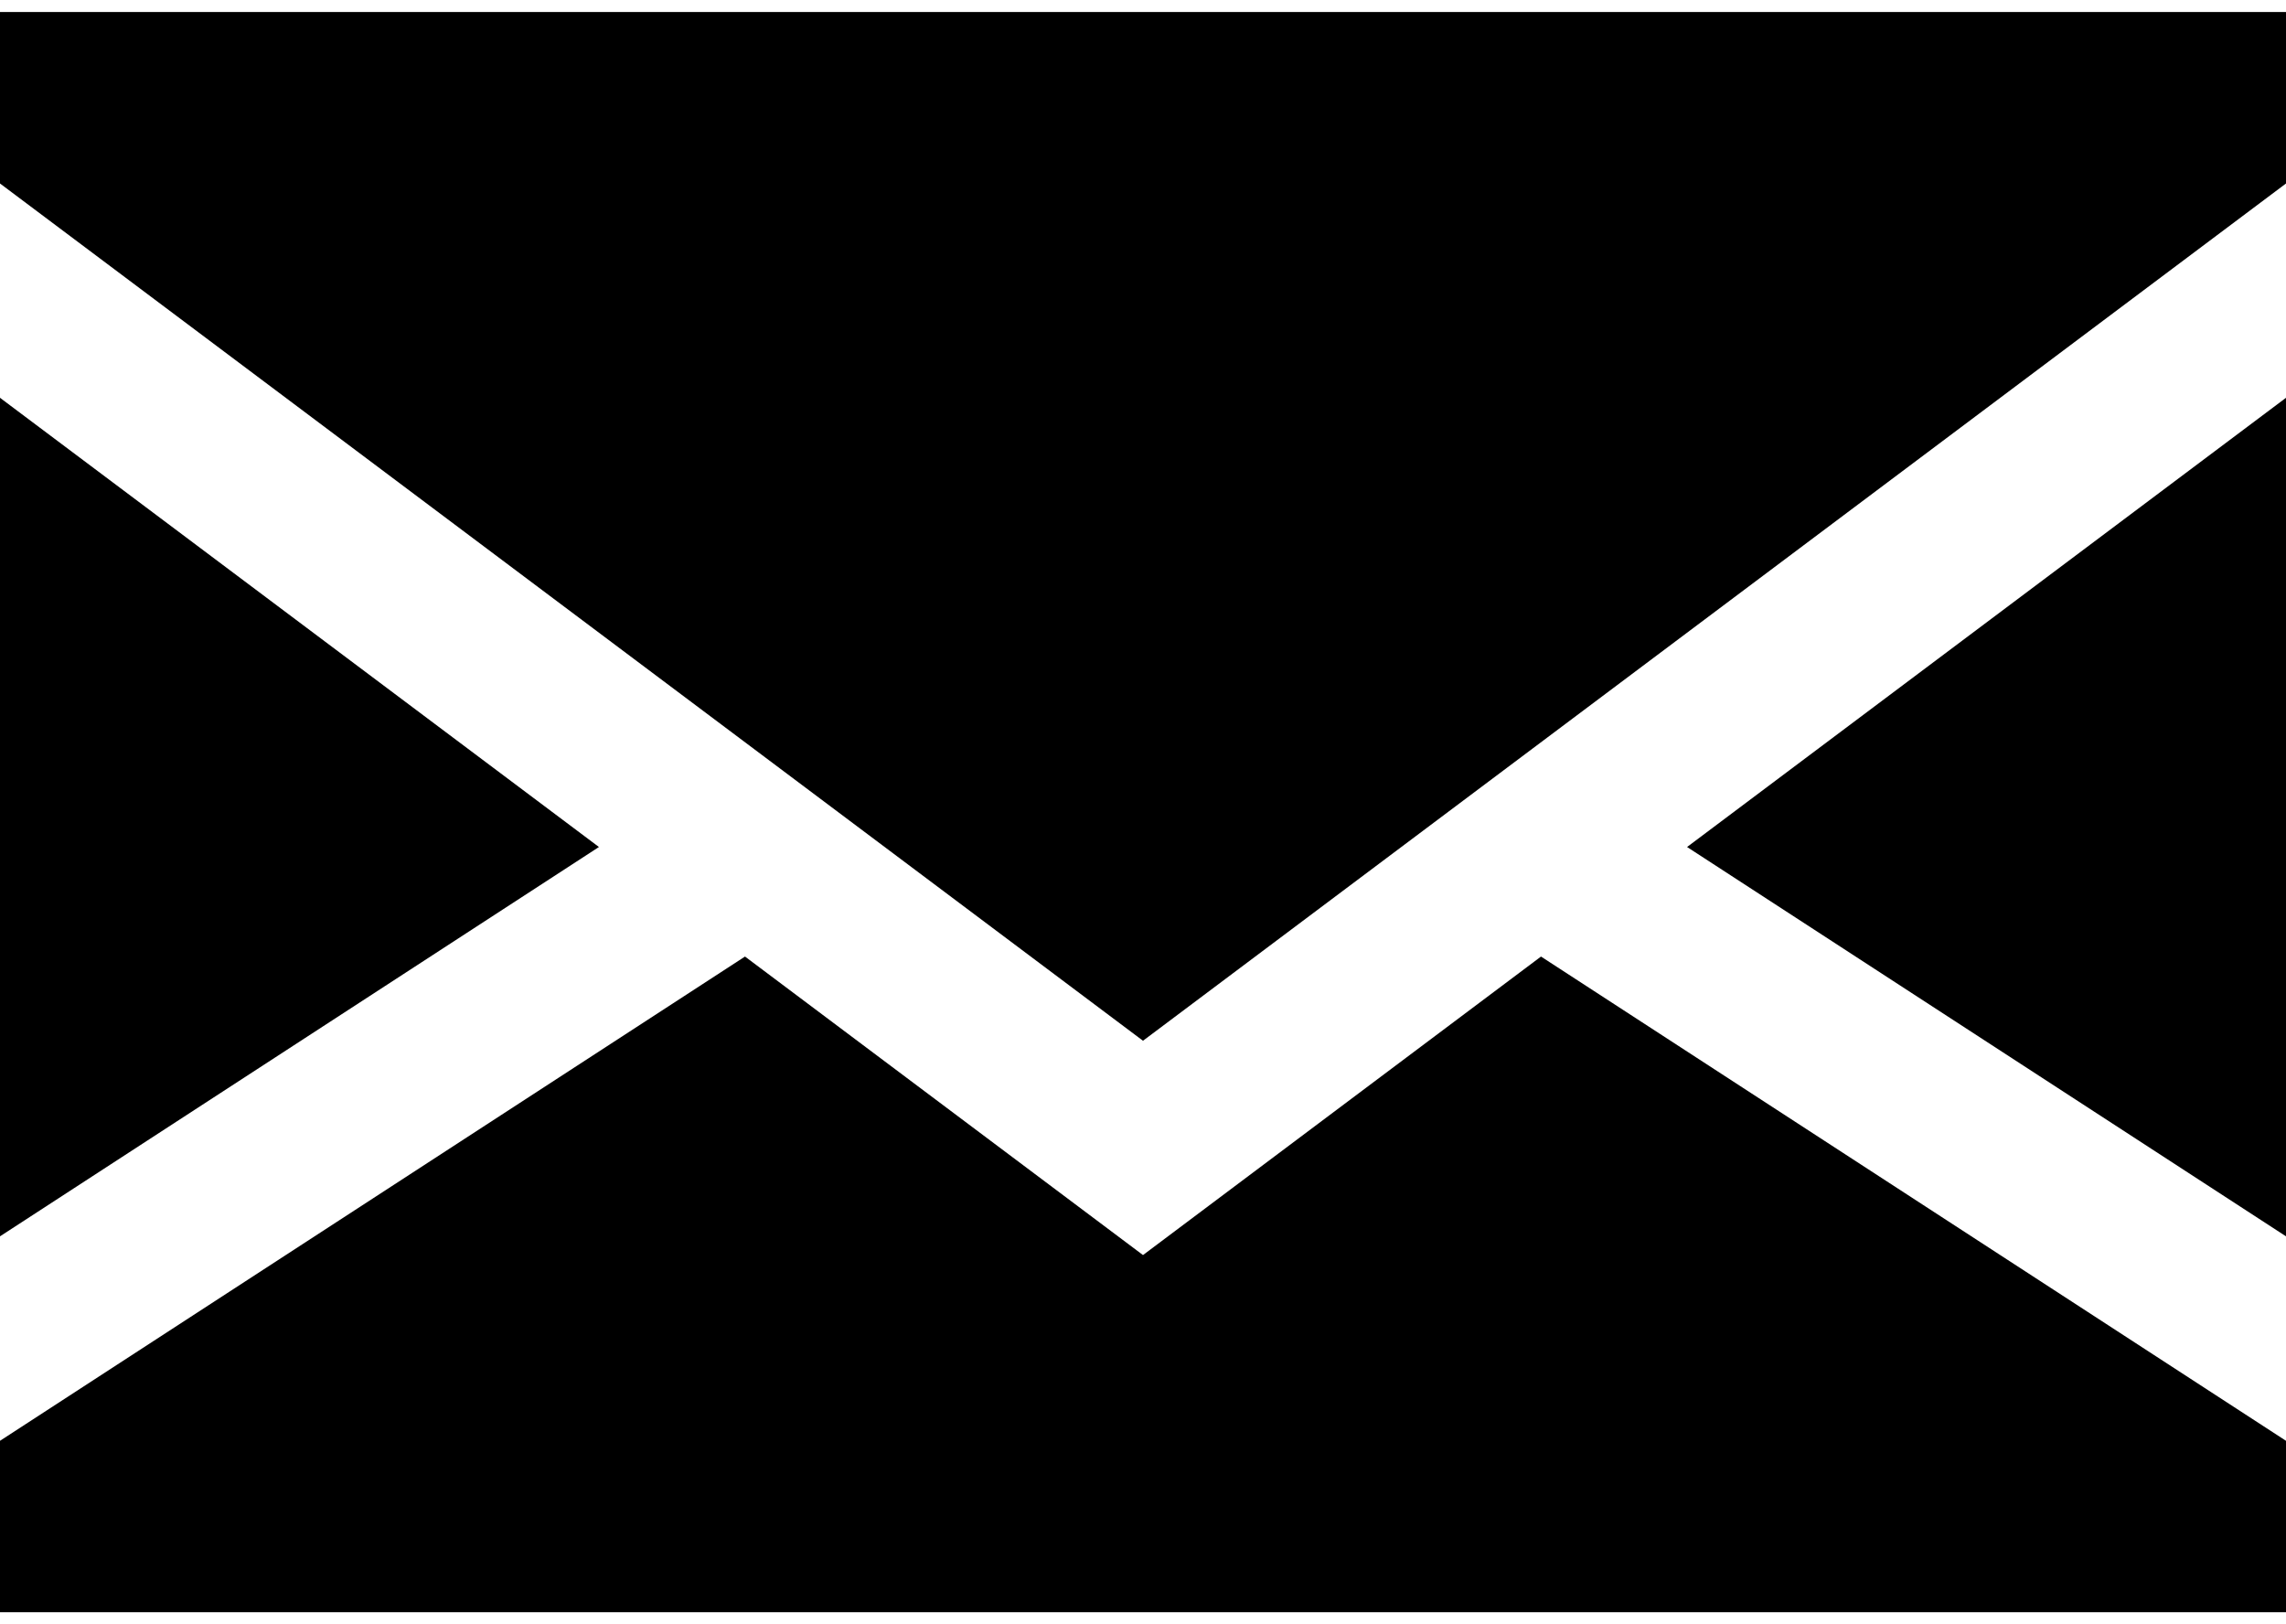
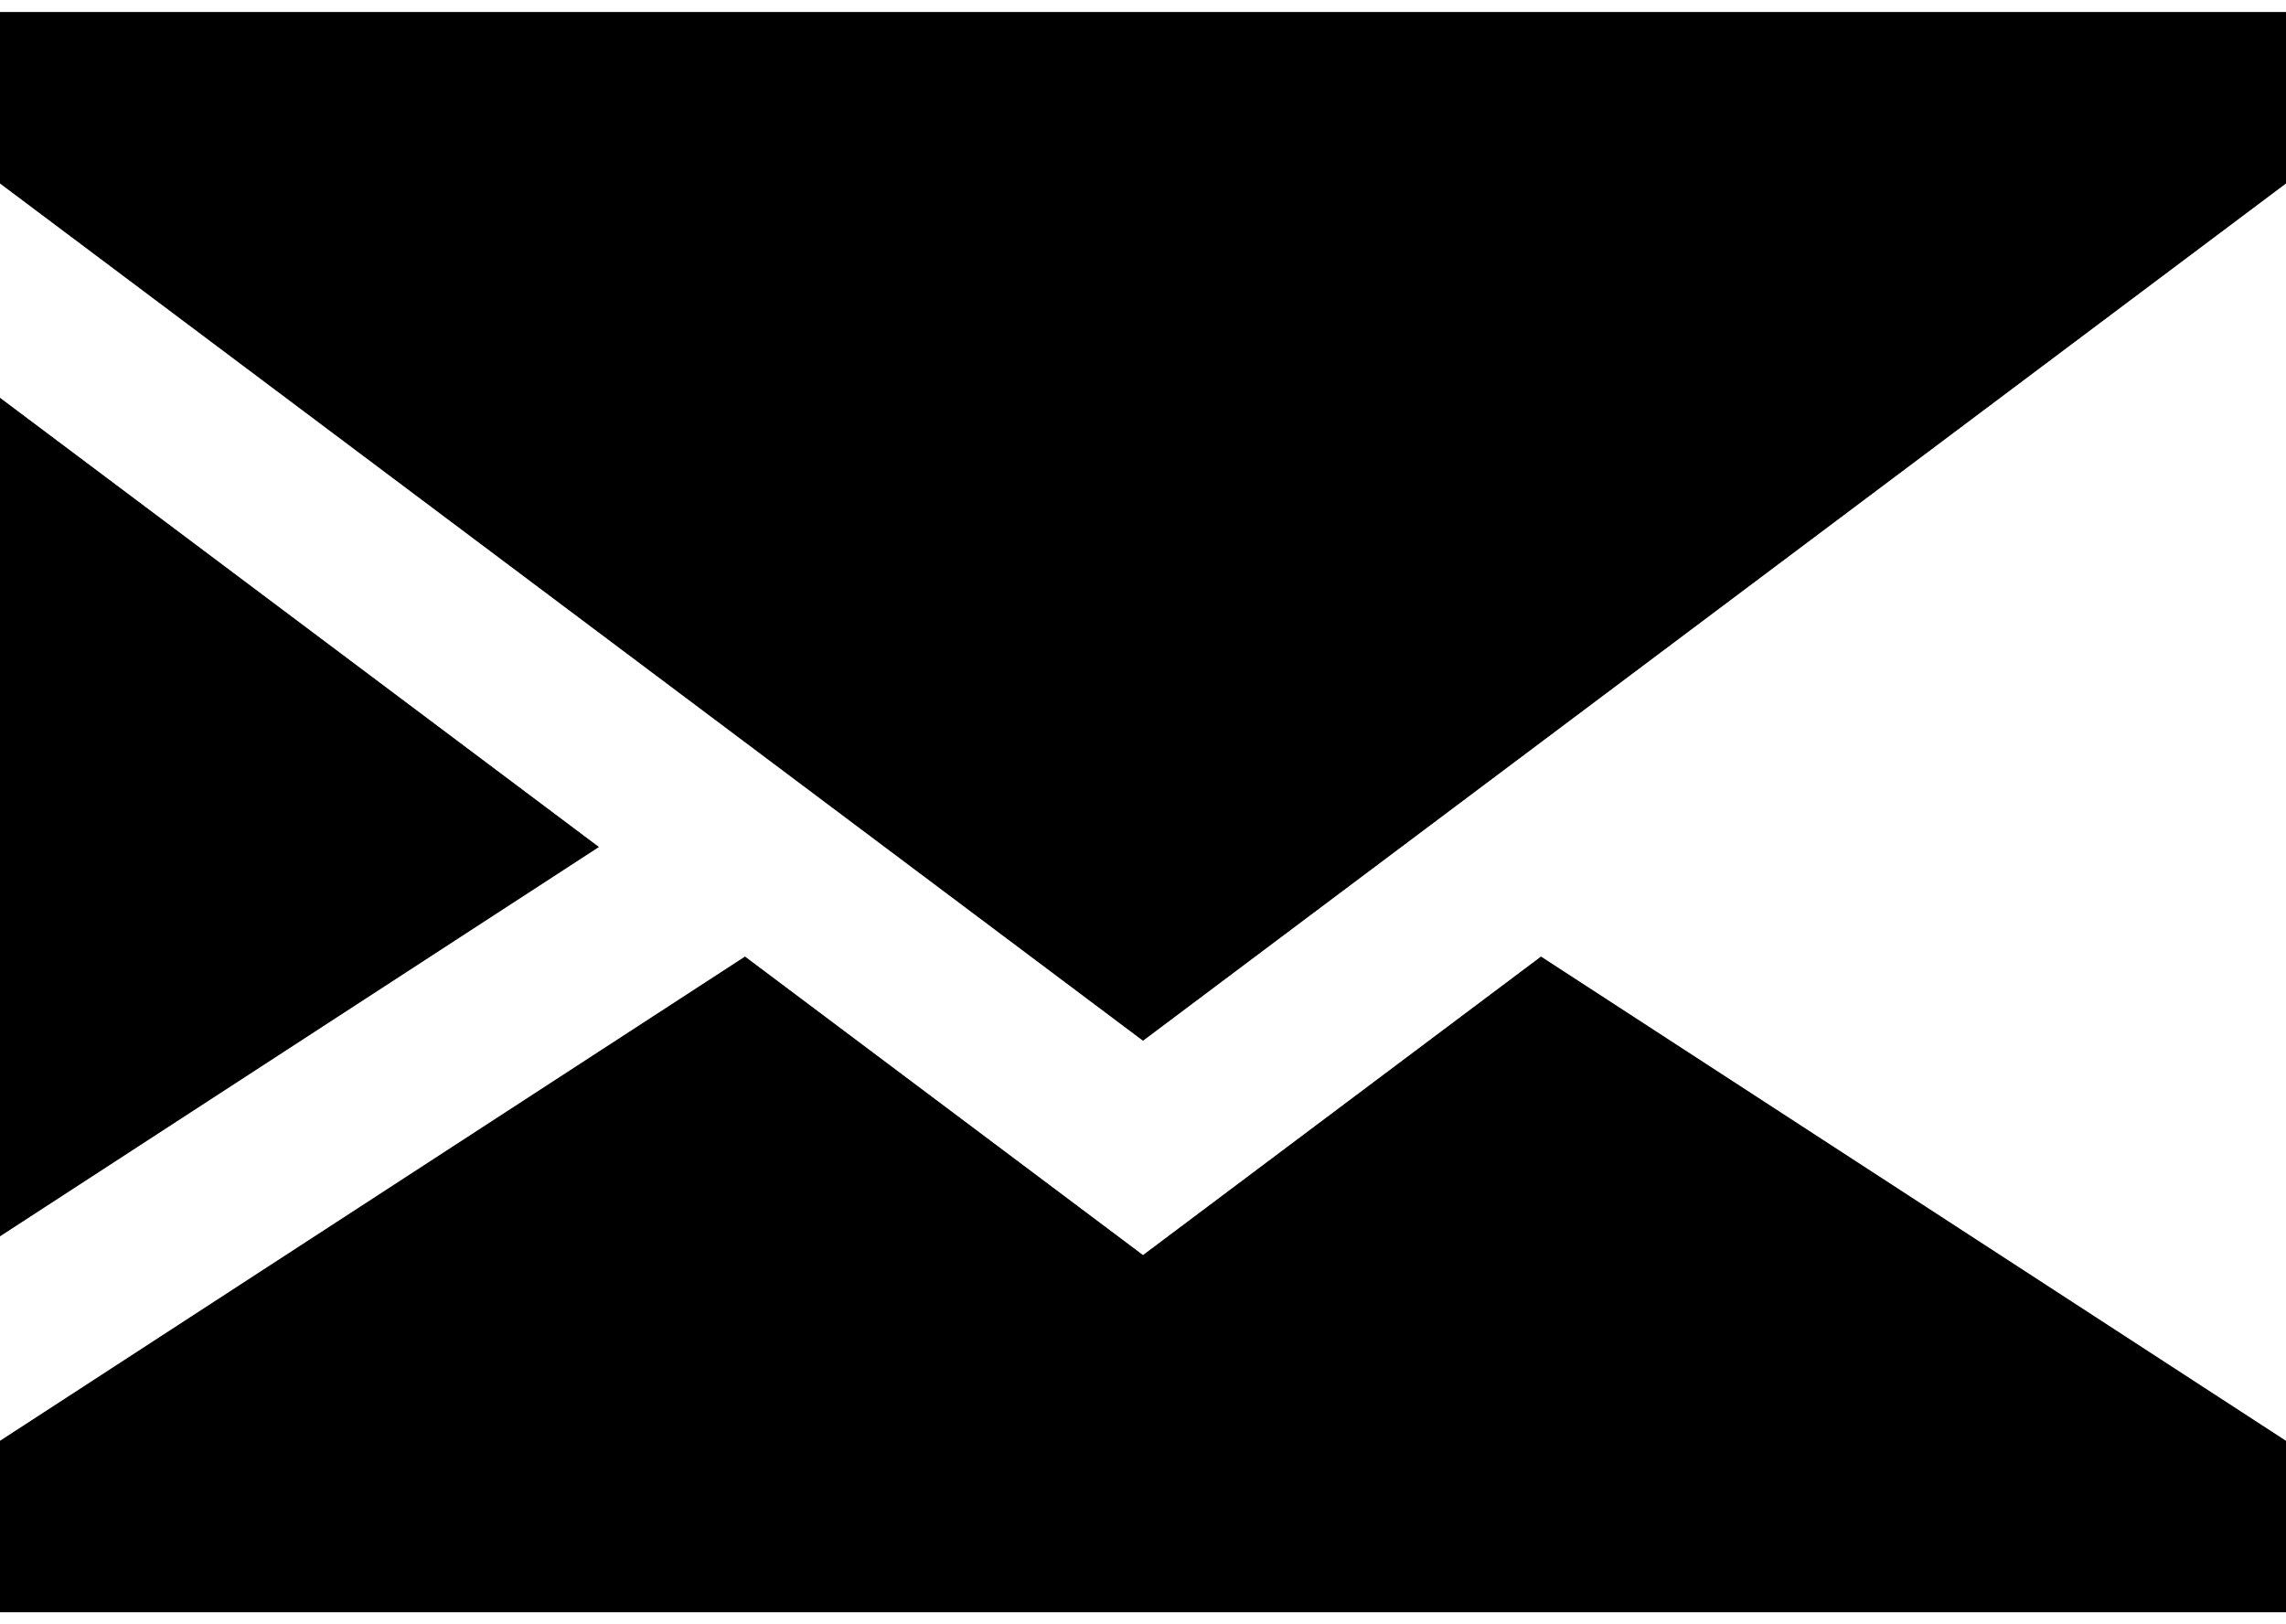
<svg xmlns="http://www.w3.org/2000/svg" width="76" height="54" viewBox="0 0 76 54" fill="none">
  <path d="M0 13.225V41.102L19.912 28.159L0 13.225Z" fill="black" />
-   <path d="M76 41.102V13.225L56.088 28.159L76 41.102Z" fill="black" />
  <path d="M38 41.725L24.768 31.801L0 47.9V53.6H76V47.9L51.232 31.801L38 41.725Z" fill="black" />
  <path d="M0 6.1L38 34.6L76 6.1V0.4H0V6.1Z" fill="black" />
</svg>